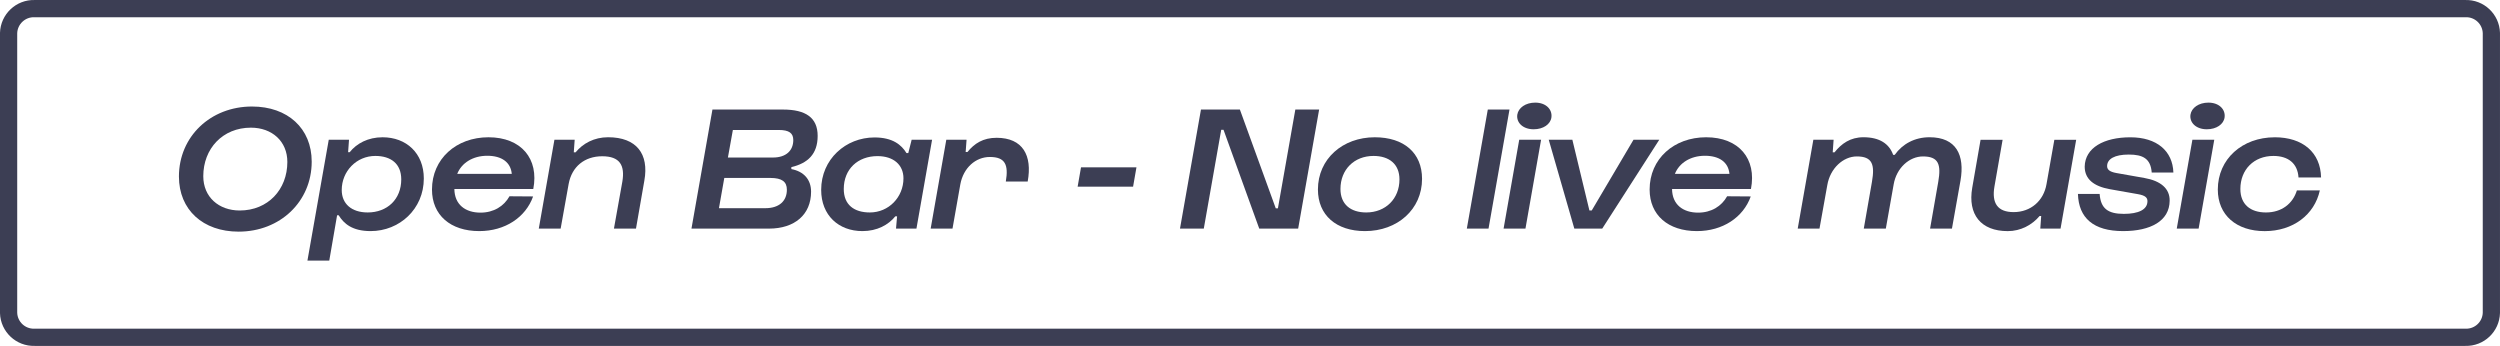
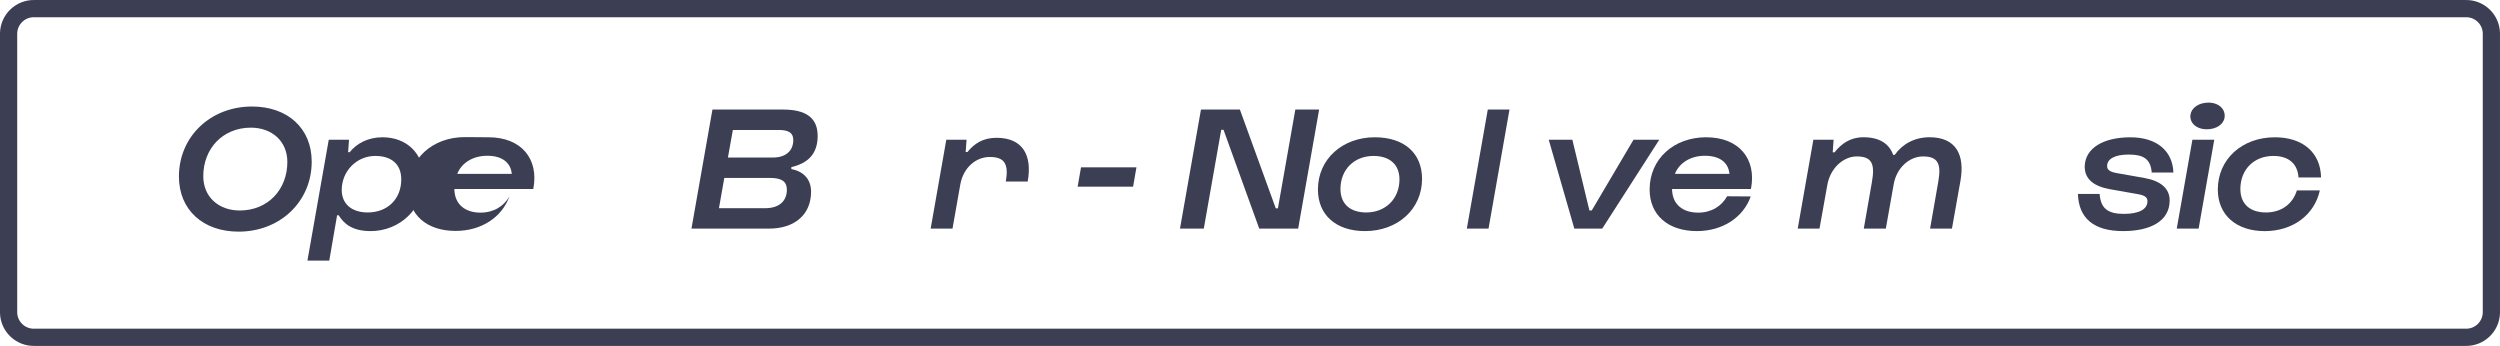
<svg xmlns="http://www.w3.org/2000/svg" id="a" viewBox="0 0 866.53 119.9">
  <defs>
    <style>.cls-1{fill:none;stroke:#3c3e54;stroke-miterlimit:10;stroke-width:5.97px;}.cls-2{fill:#3c3e54;}</style>
  </defs>
  <path class="cls-1" d="M11.98,2.99h842.56c4.82-.15,8.85,3.63,9,8.45v97c-.14,4.82-4.16,8.61-8.98,8.47H11.98c-4.82.15-8.85-3.63-9-8.45V11.46c.15-4.82,4.18-8.62,9-8.47Z" />
  <path class="cls-2" d="M87.34,36.92c12.38,0,20.7,7.58,20.7,19.1,0,13.86-10.96,24.27-25.32,24.27-12.38,0-20.7-7.58-20.7-19.1,0-13.86,10.96-24.27,25.32-24.27ZM83.09,72.96c9.79,0,16.51-7.27,16.51-16.82,0-7.21-5.36-11.89-12.63-11.89-9.79,0-16.51,7.27-16.51,16.82,0,7.21,5.36,11.89,12.63,11.89Z" />
  <path class="cls-2" d="M106.56,90.33l7.39-41.89h7.02l-.31,4.31h.55c2.4-3.02,6.34-5.17,11.4-5.17,8.19,0,14.29,5.48,14.29,14.29,0,10.59-8.44,18.23-18.42,18.23-6.41,0-9.3-2.59-11.09-5.48h-.55l-2.71,15.71h-7.58ZM127.44,73.64c6.78,0,11.64-4.56,11.64-11.46,0-5.42-3.57-8.13-8.99-8.13-6.53,0-11.64,5.3-11.64,11.83,0,4.68,3.33,7.76,8.99,7.76Z" />
-   <path class="cls-2" d="M169.32,47.58c11.33,0,17.56,7.45,15.52,17.93h-27.35c.06,5.42,3.82,8.19,9.06,8.19,4.56,0,8.13-2.22,10.04-5.67l8.19.06c-2.59,7.27-9.73,12.01-18.66,12.01-9.98,0-16.39-5.54-16.39-14.41,0-10.6,8.38-18.11,19.59-18.11ZM177.39,60.27c-.37-4-3.45-6.28-8.5-6.28s-8.93,2.53-10.41,6.28h18.91Z" />
-   <path class="cls-2" d="M186.75,79.24l5.42-30.8h7.02l-.31,4.37h.62c2.53-3.08,6.41-5.24,11.27-5.24,9.86,0,14.23,5.79,12.57,15.03l-2.9,16.63h-7.64l2.9-16.2c.99-5.73-.86-8.87-6.96-8.87s-10.53,3.57-11.64,9.61l-2.77,15.46h-7.58Z" />
+   <path class="cls-2" d="M169.32,47.58c11.33,0,17.56,7.45,15.52,17.93h-27.35c.06,5.42,3.82,8.19,9.06,8.19,4.56,0,8.13-2.22,10.04-5.67c-2.59,7.27-9.73,12.01-18.66,12.01-9.98,0-16.39-5.54-16.39-14.41,0-10.6,8.38-18.11,19.59-18.11ZM177.39,60.27c-.37-4-3.45-6.28-8.5-6.28s-8.93,2.53-10.41,6.28h18.91Z" />
  <path class="cls-2" d="M239.67,79.24l7.27-41.27h24.46c7.82,0,12.01,2.77,12.01,9.12s-3.45,9.49-9.12,10.84v.68c4.31.8,6.84,3.63,6.84,7.82,0,7.95-5.67,12.81-14.6,12.81h-26.86ZM249.21,72.16h16.08c4.68,0,7.45-2.4,7.45-6.41,0-2.77-1.72-4.07-5.67-4.07h-16.02l-1.85,10.47ZM252.29,54.6h15.65c4.5,0,7.02-2.4,7.02-6.04,0-2.4-1.42-3.51-5.05-3.51h-15.89l-1.72,9.55Z" />
-   <path class="cls-2" d="M303.11,47.64c6.34,0,9.36,2.59,11.09,5.42h.62l1.17-4.62h7.08l-5.42,30.8h-7.08l.37-4.25h-.62c-2.4,2.96-6.28,5.11-11.4,5.11-8.19,0-14.29-5.42-14.29-14.29,0-10.6,8.5-18.17,18.48-18.17ZM301.51,73.64c6.53,0,11.64-5.3,11.64-11.83,0-4.62-3.39-7.7-8.99-7.7-6.84,0-11.7,4.5-11.7,11.4,0,5.48,3.57,8.13,9.06,8.13Z" />
  <path class="cls-2" d="M322.58,79.24l5.42-30.8h7.02l-.31,4.25h.62c2.4-2.96,5.42-4.93,10.1-4.93,9.06,0,12.44,6.1,10.78,15.15h-7.58c.99-5.85-.25-8.5-5.54-8.5-4.93,0-9.18,3.76-10.23,9.49l-2.71,15.34h-7.58Z" />
  <path class="cls-2" d="M373.52,64.71l1.17-6.71h19.22l-1.17,6.71h-19.22Z" />
  <path class="cls-2" d="M409,79.24l7.27-41.27h13.49l12.44,34.25h.74l6.04-34.25h8.25l-7.27,41.27h-13.49l-12.38-34.25h-.8l-6.04,34.25h-8.25Z" />
  <path class="cls-2" d="M476.51,47.58c10.1,0,16.39,5.42,16.39,14.41,0,10.6-8.56,18.11-19.77,18.11-9.98,0-16.32-5.54-16.32-14.41,0-10.6,8.56-18.11,19.71-18.11ZM473.55,73.64c6.71,0,11.52-4.74,11.52-11.46,0-5.3-3.57-8.13-8.99-8.13-6.71,0-11.46,4.74-11.46,11.46,0,5.3,3.51,8.13,8.93,8.13Z" />
  <path class="cls-2" d="M515.93,79.24h-7.51l7.27-41.27h7.52l-7.27,41.27Z" />
-   <path class="cls-2" d="M528.74,79.24h-7.58l5.42-30.8h7.58l-5.42,30.8ZM532.13,35.57c3.7,0,5.97,2.34,5.61,5.11-.31,2.4-2.83,4.13-6.16,4.13-3.7,0-6.04-2.28-5.67-5.05.37-2.4,2.89-4.19,6.22-4.19Z" />
  <path class="cls-2" d="M536.81,48.44h8.19l5.91,24.52h.8l14.48-24.52h8.93l-19.77,30.8h-9.67l-8.87-30.8Z" />
  <path class="cls-2" d="M591.38,47.58c11.33,0,17.56,7.45,15.52,17.93h-27.35c.06,5.42,3.82,8.19,9.05,8.19,4.56,0,8.13-2.22,10.04-5.67l8.19.06c-2.59,7.27-9.73,12.01-18.66,12.01-9.98,0-16.39-5.54-16.39-14.41,0-10.6,8.38-18.11,19.59-18.11ZM599.45,60.27c-.37-4-3.45-6.28-8.5-6.28s-8.93,2.53-10.41,6.28h18.91Z" />
  <path class="cls-2" d="M623.11,79.24l5.42-30.8h7.02l-.31,4.37h.62c2.4-3.02,5.48-5.24,10.04-5.24,5.61,0,8.93,2.28,10.29,6.1h.55c2.71-3.82,6.96-6.1,12.07-6.1,9.24,0,12.26,6.16,10.72,15.03l-2.96,16.63h-7.58l2.83-16.2c1.05-6.04.12-8.81-5.3-8.81-4.68,0-9.18,3.94-10.16,9.73l-2.71,15.28h-7.64l2.83-16.2c1.05-6.04.12-8.81-5.24-8.81-4.74,0-9.24,4.13-10.23,9.92l-2.71,15.09h-7.58Z" />
-   <path class="cls-2" d="M719.63,48.44l-5.42,30.8h-7.02l.31-4.37h-.55c-2.59,3.08-6.53,5.24-11.03,5.24-9.36,0-13.92-5.79-12.32-15.03l2.89-16.63h7.64l-2.83,16.2c-.99,5.73,1.05,8.87,6.65,8.87,5.91,0,10.41-3.88,11.4-9.73l2.71-15.34h7.58Z" />
  <path class="cls-2" d="M727.76,67.23c.37,5.05,2.89,6.9,8.38,6.9,5.11,0,8.13-1.48,8.19-4.31.06-1.29-.74-2.09-3.33-2.53l-9.73-1.72c-5.48-.99-8.69-3.45-8.69-7.82.12-6.53,6.65-10.16,15.83-10.16s14.66,4.74,14.91,12.2h-7.51c-.37-4.8-3.02-6.22-7.95-6.22s-7.51,1.54-7.51,4c0,1.17.8,1.97,3.2,2.4l9.73,1.72c5.61.99,8.81,3.63,8.75,7.88-.06,7.02-6.59,10.53-16.14,10.53-10.29,0-15.4-4.56-15.65-12.87h7.52Z" />
  <path class="cls-2" d="M762.07,79.24h-7.58l5.42-30.8h7.58l-5.42,30.8ZM765.46,35.57c3.7,0,5.97,2.34,5.61,5.11-.31,2.4-2.83,4.13-6.16,4.13-3.7,0-6.04-2.28-5.67-5.05.37-2.4,2.89-4.19,6.22-4.19Z" />
  <path class="cls-2" d="M788.43,47.58c9.79,0,15.89,5.3,16.08,13.92h-7.82c-.31-4.87-3.57-7.45-8.69-7.45-6.78,0-11.46,4.74-11.46,11.46,0,5.3,3.45,8.13,8.87,8.13s9.3-3.02,10.72-7.64h7.95c-1.85,8.44-9.3,14.11-19.1,14.11s-16.26-5.54-16.26-14.41c0-10.6,8.5-18.11,19.71-18.11Z" />
</svg>